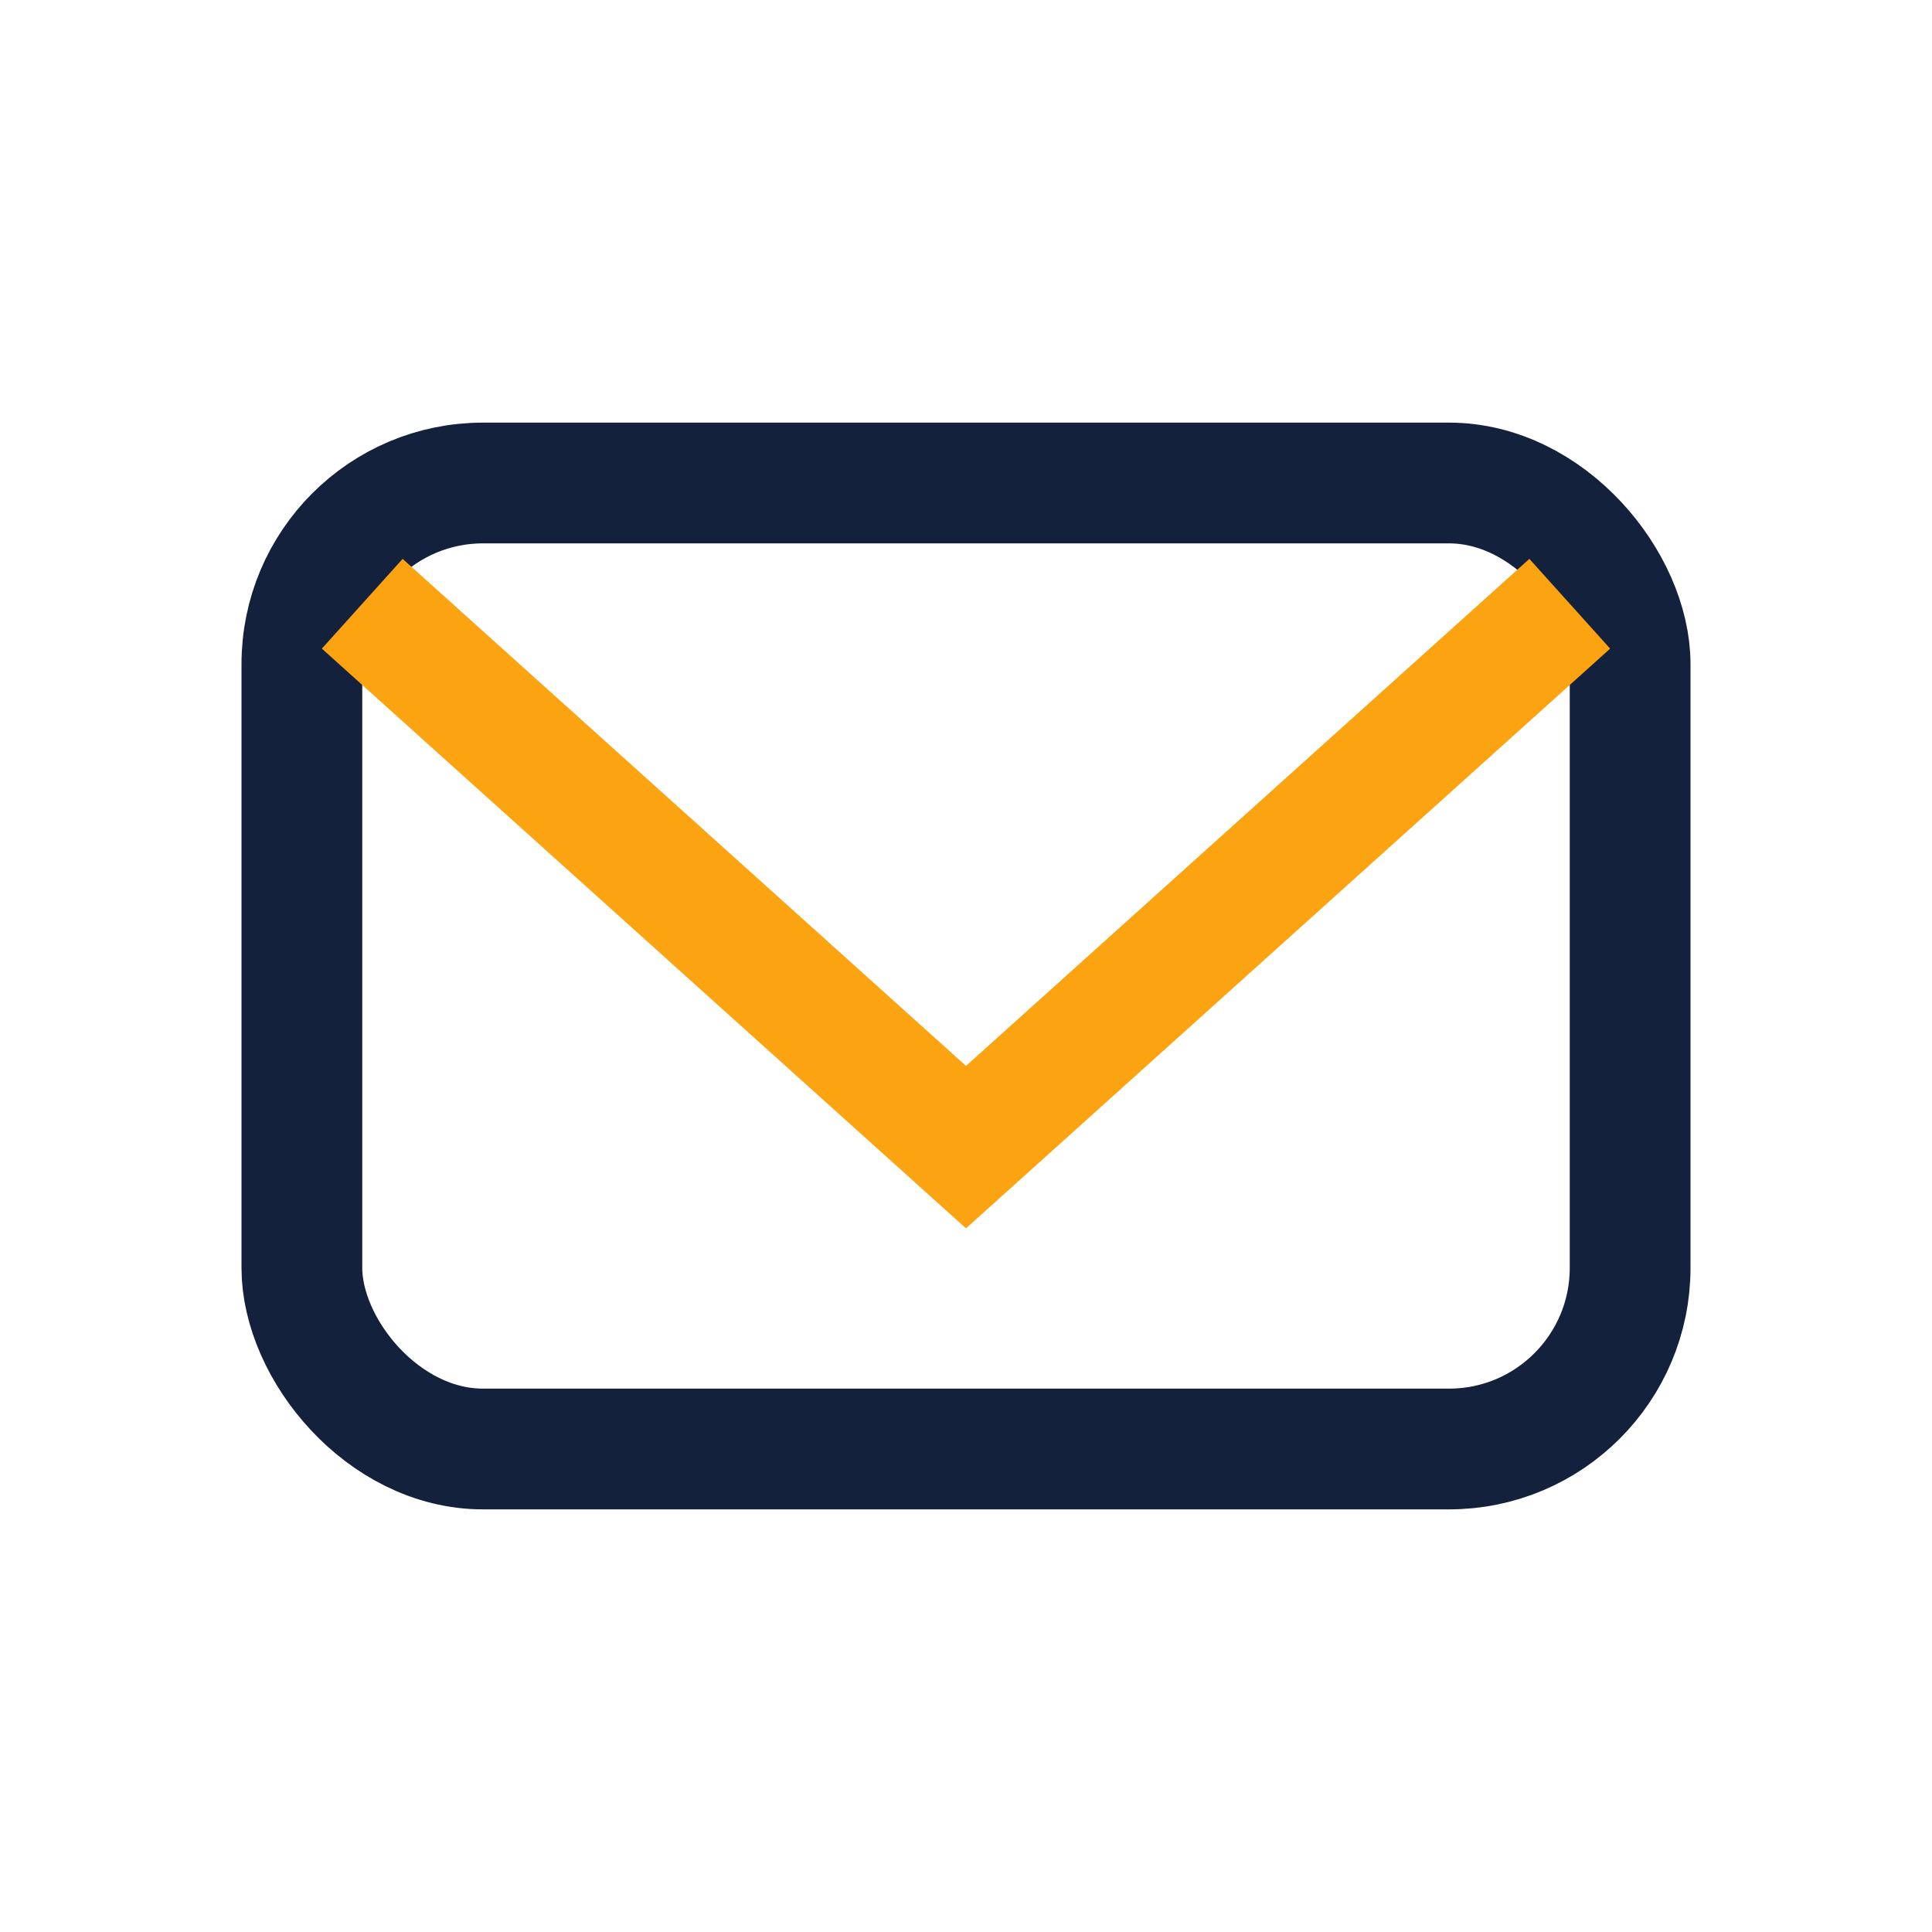
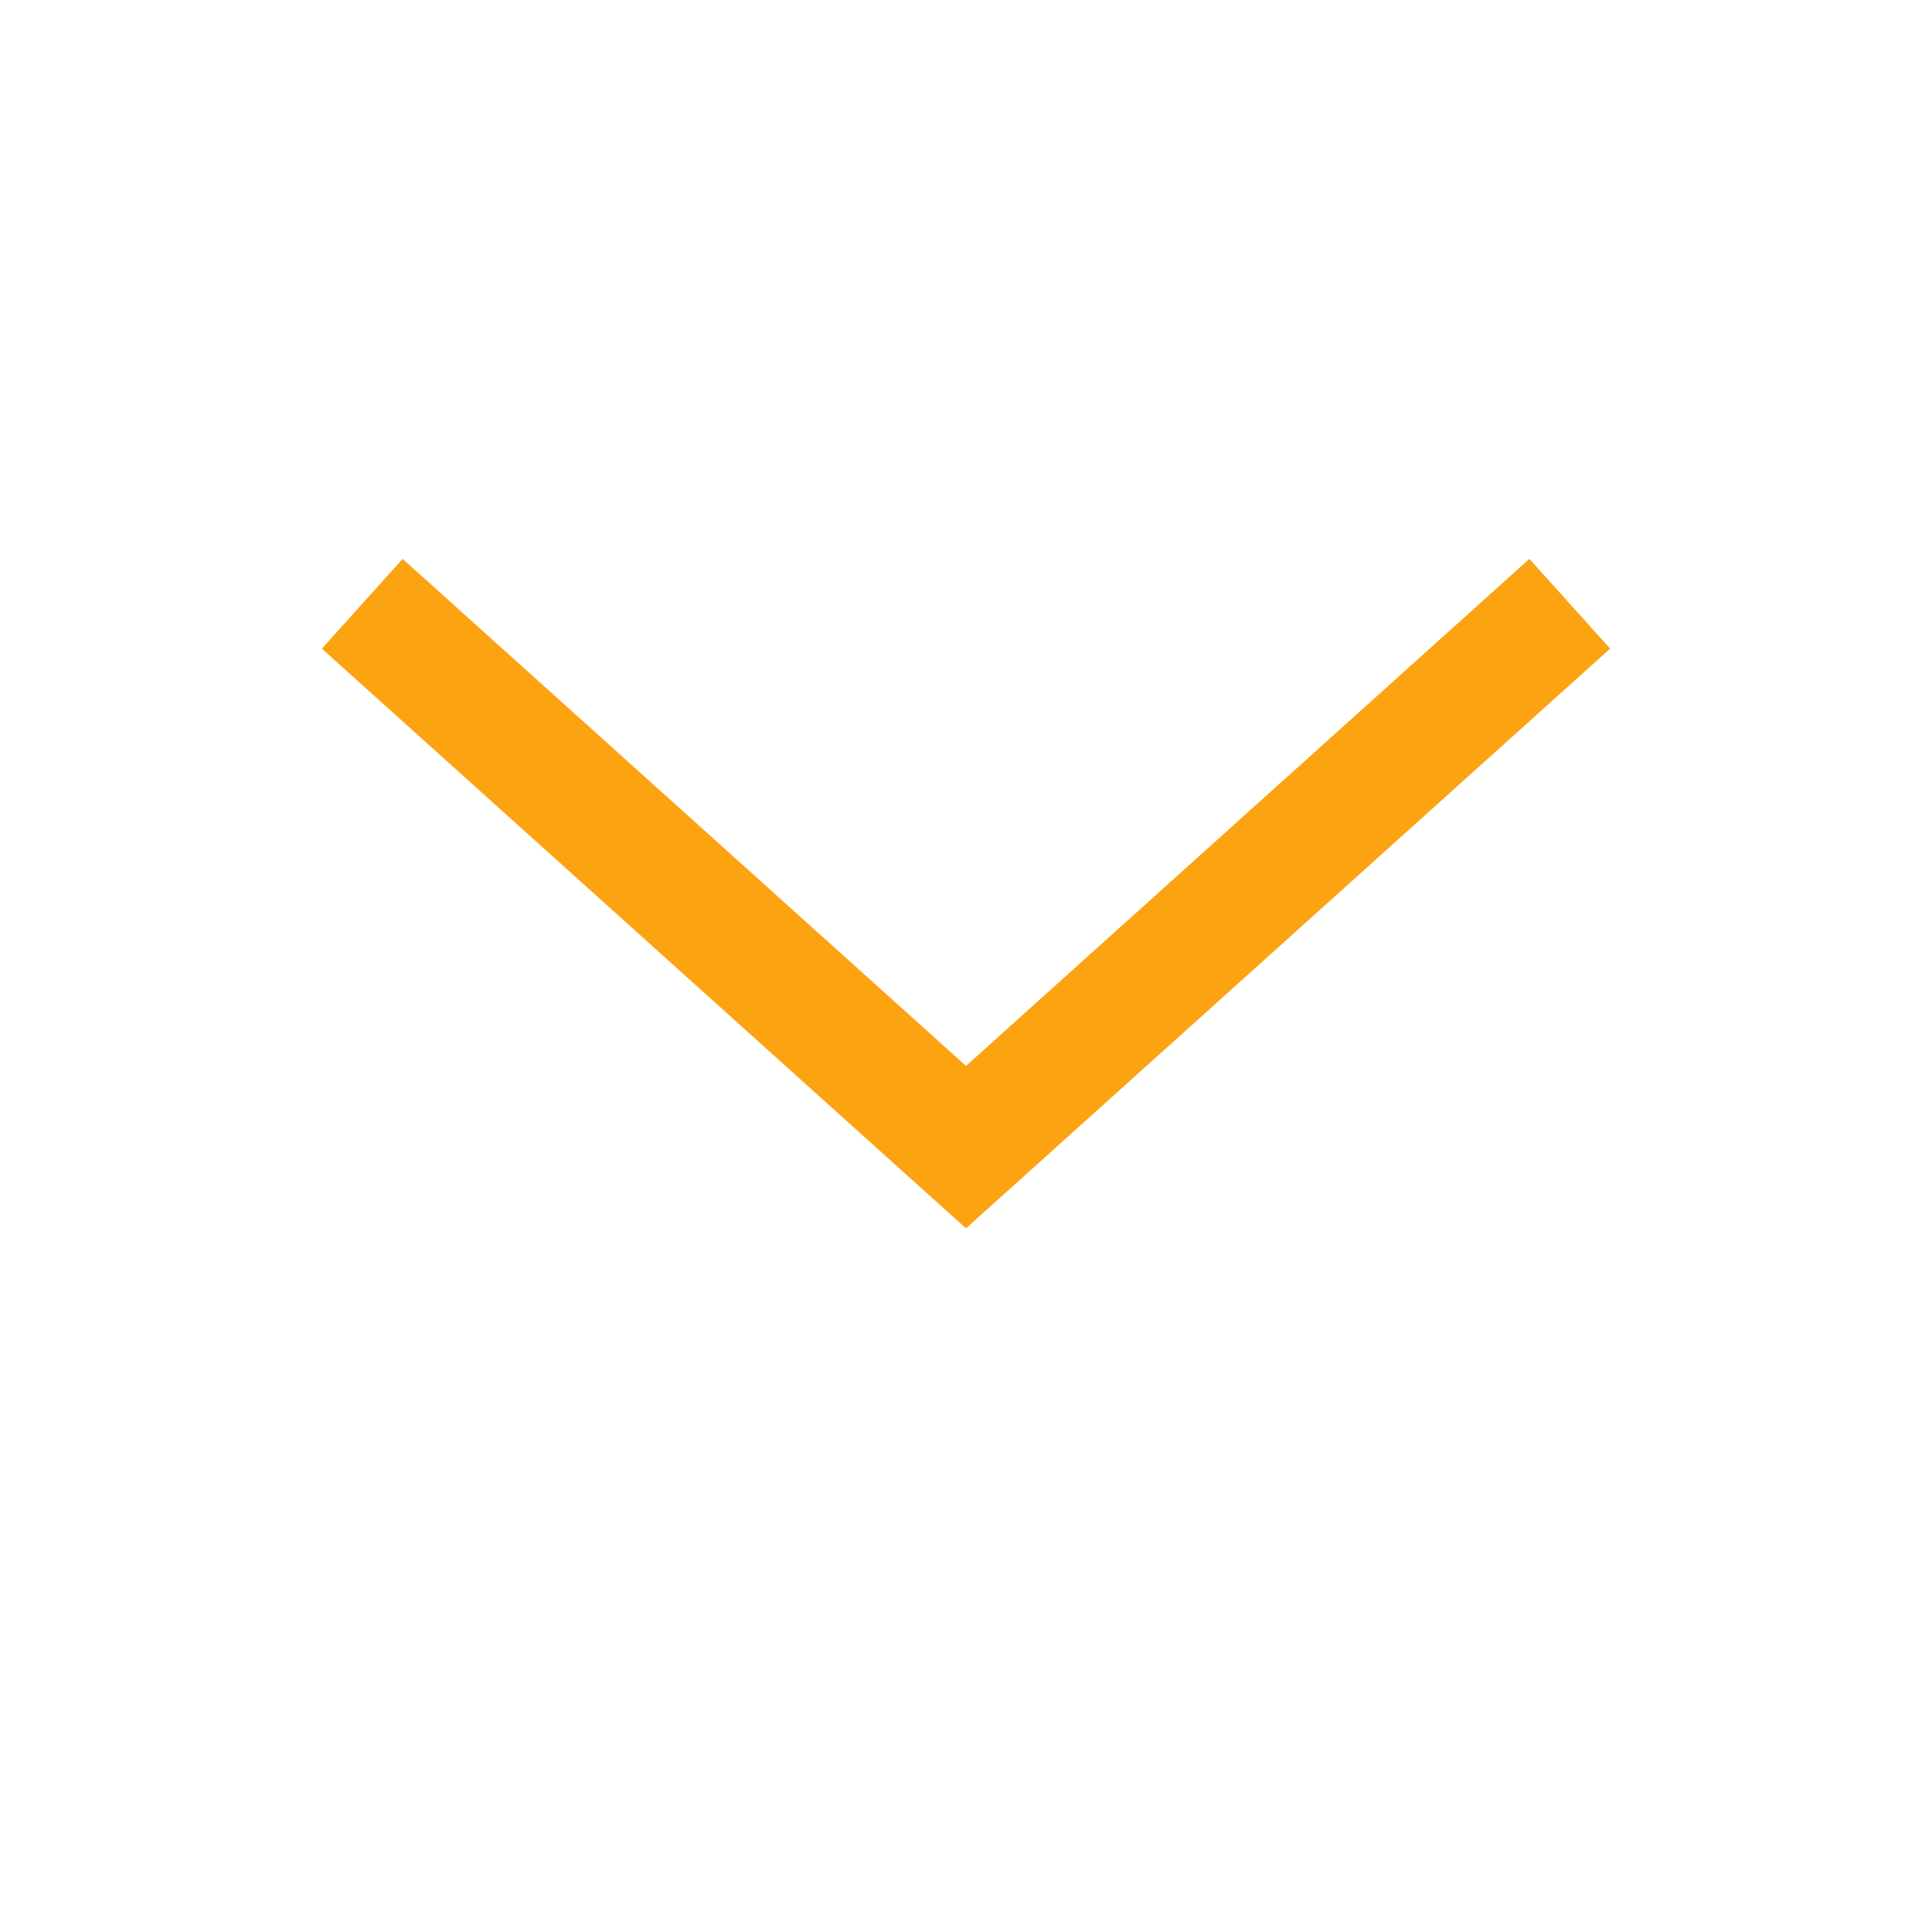
<svg xmlns="http://www.w3.org/2000/svg" width="32" height="32" viewBox="0 0 32 32">
-   <rect x="5" y="8" width="22" height="16" rx="3" fill="none" stroke="#14213D" stroke-width="2" />
  <path d="M6 10l10 9 10-9" stroke="#FCA311" stroke-width="2" fill="none" />
</svg>